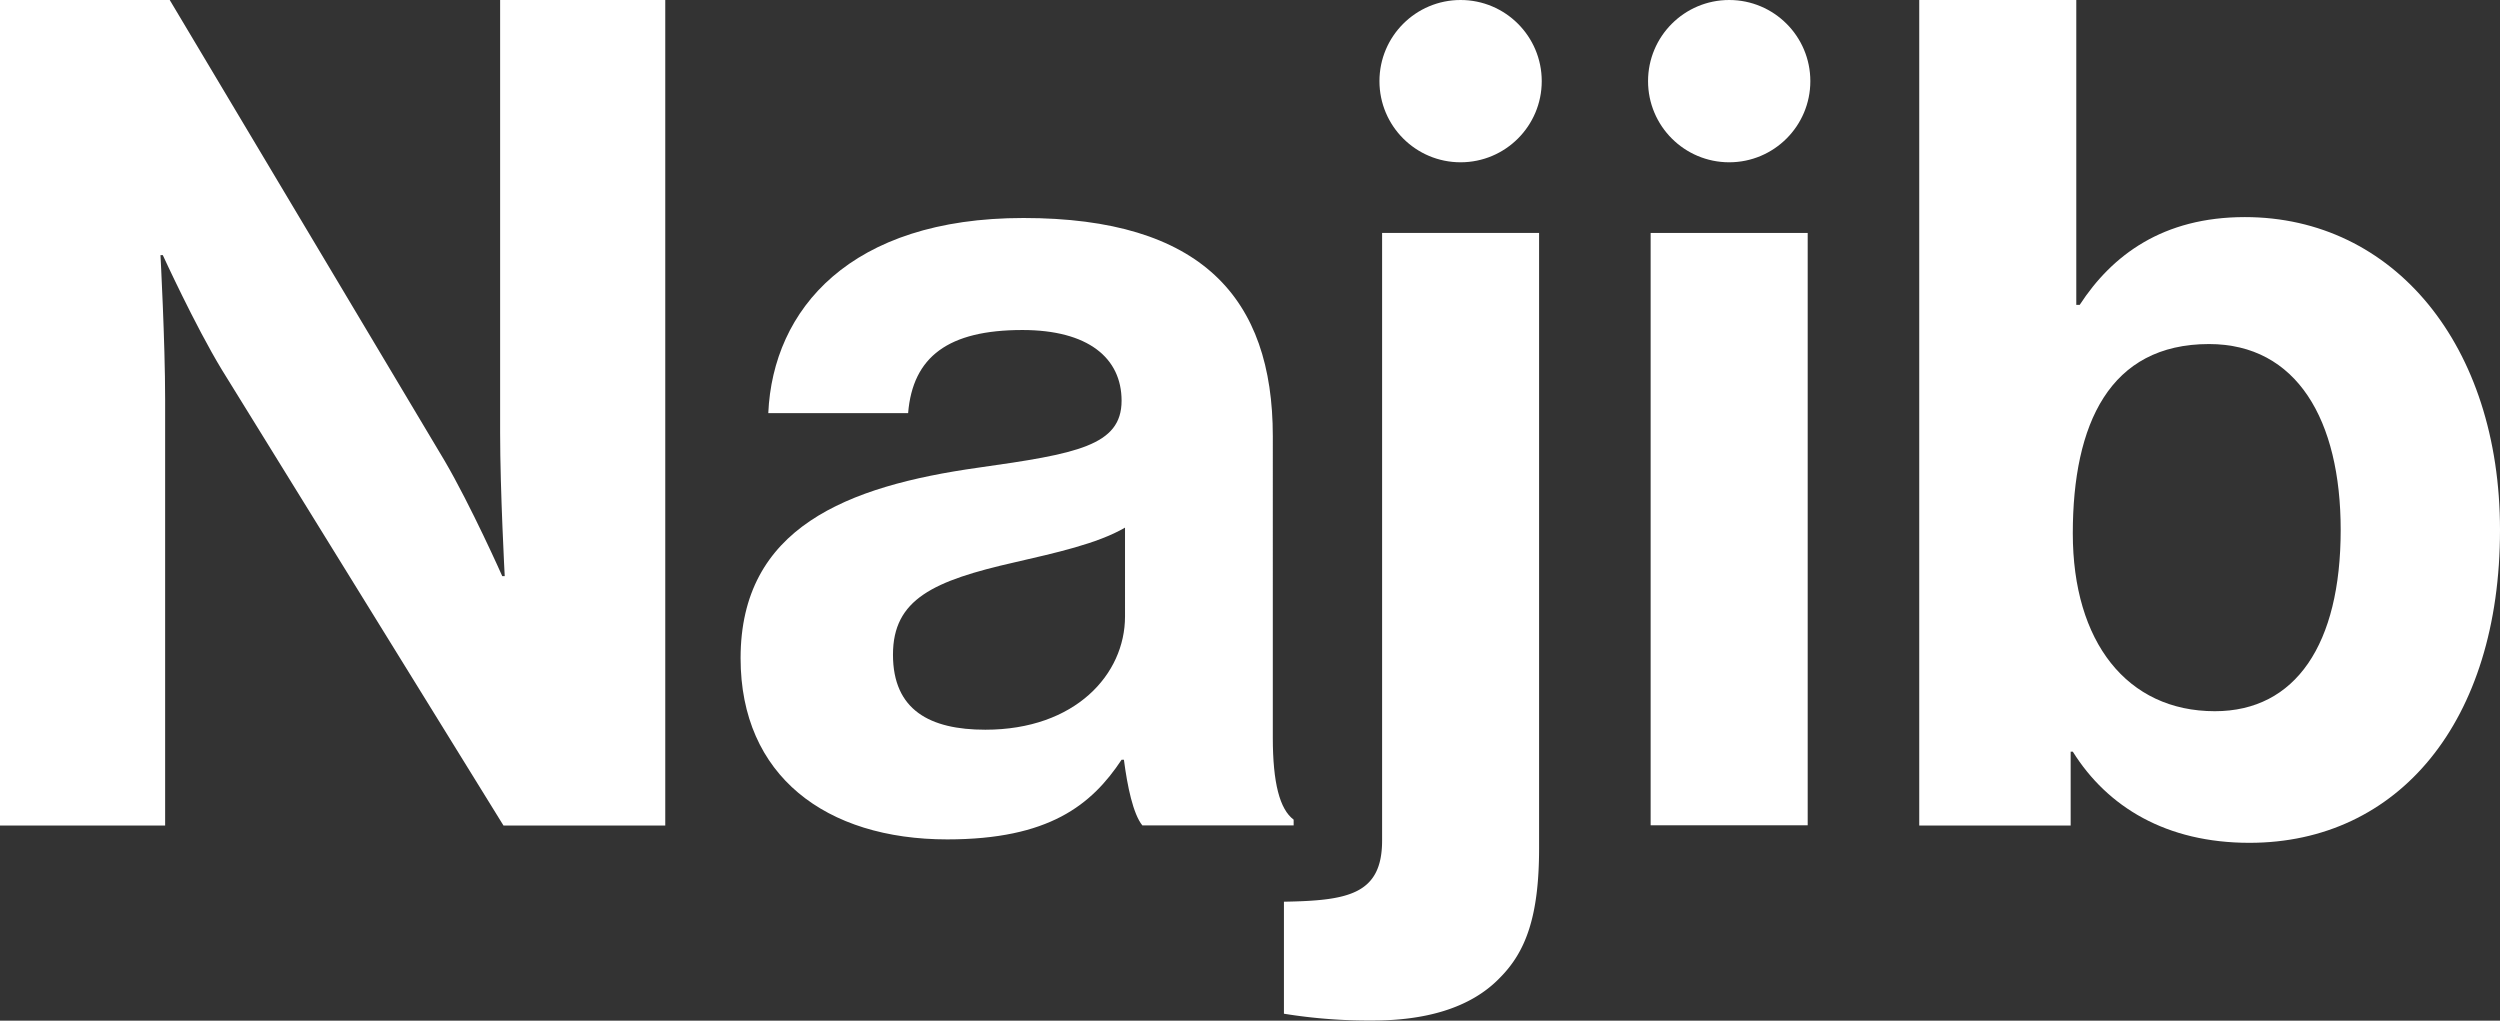
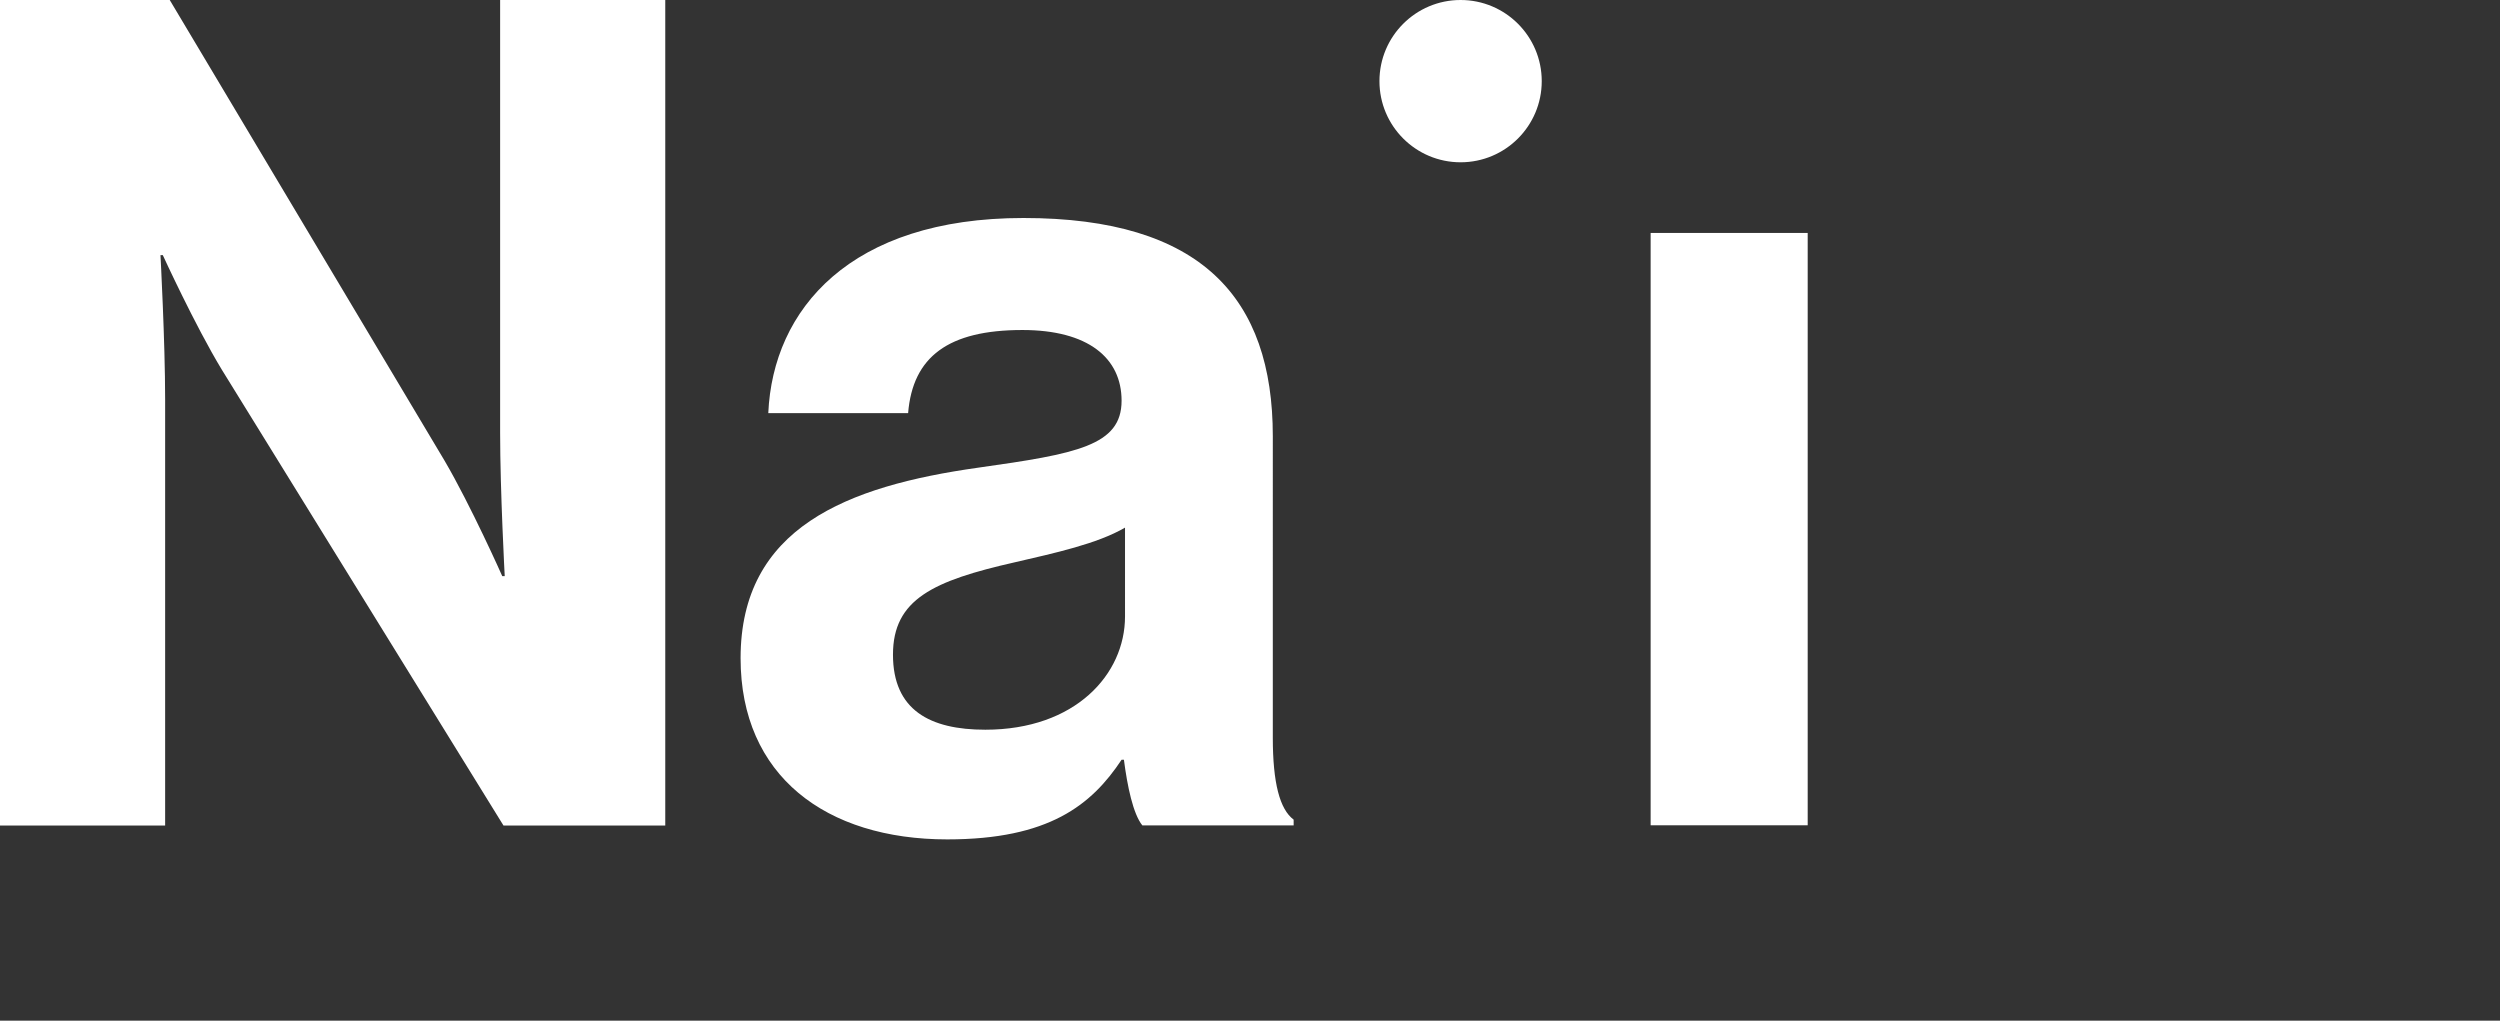
<svg xmlns="http://www.w3.org/2000/svg" viewBox="0 0 386.35 157.73">
  <rect x="0" y="0" width="386.35" height="157.73" fill="#333333" stroke="none" />
  <defs>
    <style>.cls-1{fill:#fff;}</style>
  </defs>
  <g id="Layer_2" data-name="Layer 2">
    <g id="Layer_1-2" data-name="Layer 1">
      <path class="cls-1" d="M0,0H26.23L68.7,71.19c4.1,7,8.92,17.85,8.92,17.85H78s-.71-13.21-.71-22.13V0h25.52V127.58h-25L34.26,57.1c-4.11-6.78-9.1-17.67-9.1-17.67H24.8s.72,13.39.72,22.31v65.84H0Z" />
      <path class="cls-1" d="M173.69,117.41h-.36c-4.64,7-11.24,12.31-26.94,12.31-18.74,0-31.94-9.81-31.94-28,0-20.17,16.41-26.59,36.75-29.45,15.17-2.14,22.13-3.39,22.13-10.34C173.33,55.31,168.15,51,158,51c-11.42,0-16.95,4.11-17.66,12.85H118.73c.71-16.06,12.67-30.16,39.43-30.16,27.48,0,38.54,12.32,38.54,33.73V114c0,7,1.07,11.06,3.22,12.67v.89H176.54C175.11,125.79,174.22,121.51,173.69,117.41Zm.17-22.13V81.54c-4.28,2.5-10.88,3.93-17,5.35C144.24,89.75,138,92.6,138,101.17s5.71,11.6,14.27,11.6C166.19,112.77,173.86,104.2,173.86,95.28Z" />
-       <path class="cls-1" d="M198.42,156.66V139.35c9.81-.17,15.17-1.07,15.17-9.45V36h24.26v95.11c0,10.7-2.14,16.06-6.06,20-4.64,4.82-11.78,6.6-19.63,6.6A82,82,0,0,1,198.42,156.66Z" />
      <path class="cls-1" d="M255.09,36h24.27v91.54H255.09Z" />
-       <path class="cls-1" d="M320.33,116.16H320v11.42H296.6V0h24.27V47.11h.53c5-7.68,12.85-13.56,25.52-13.56,23,0,39.43,19.8,39.43,48.35,0,29.62-15.7,48.35-38.72,48.35C334.78,130.25,325.68,124.72,320.33,116.16Zm41.4-34.26c0-17-6.78-28.73-20.35-28.73-15.34,0-21.05,12.31-21.05,29.27,0,16.77,8.39,27.47,21.95,27.47C354.77,109.91,361.73,99.57,361.73,81.9Z" />
      <circle class="cls-1" cx="225.72" cy="12.54" r="12.54" />
-       <circle class="cls-1" cx="267.23" cy="12.54" r="12.54" />
    </g>
  </g>
</svg>